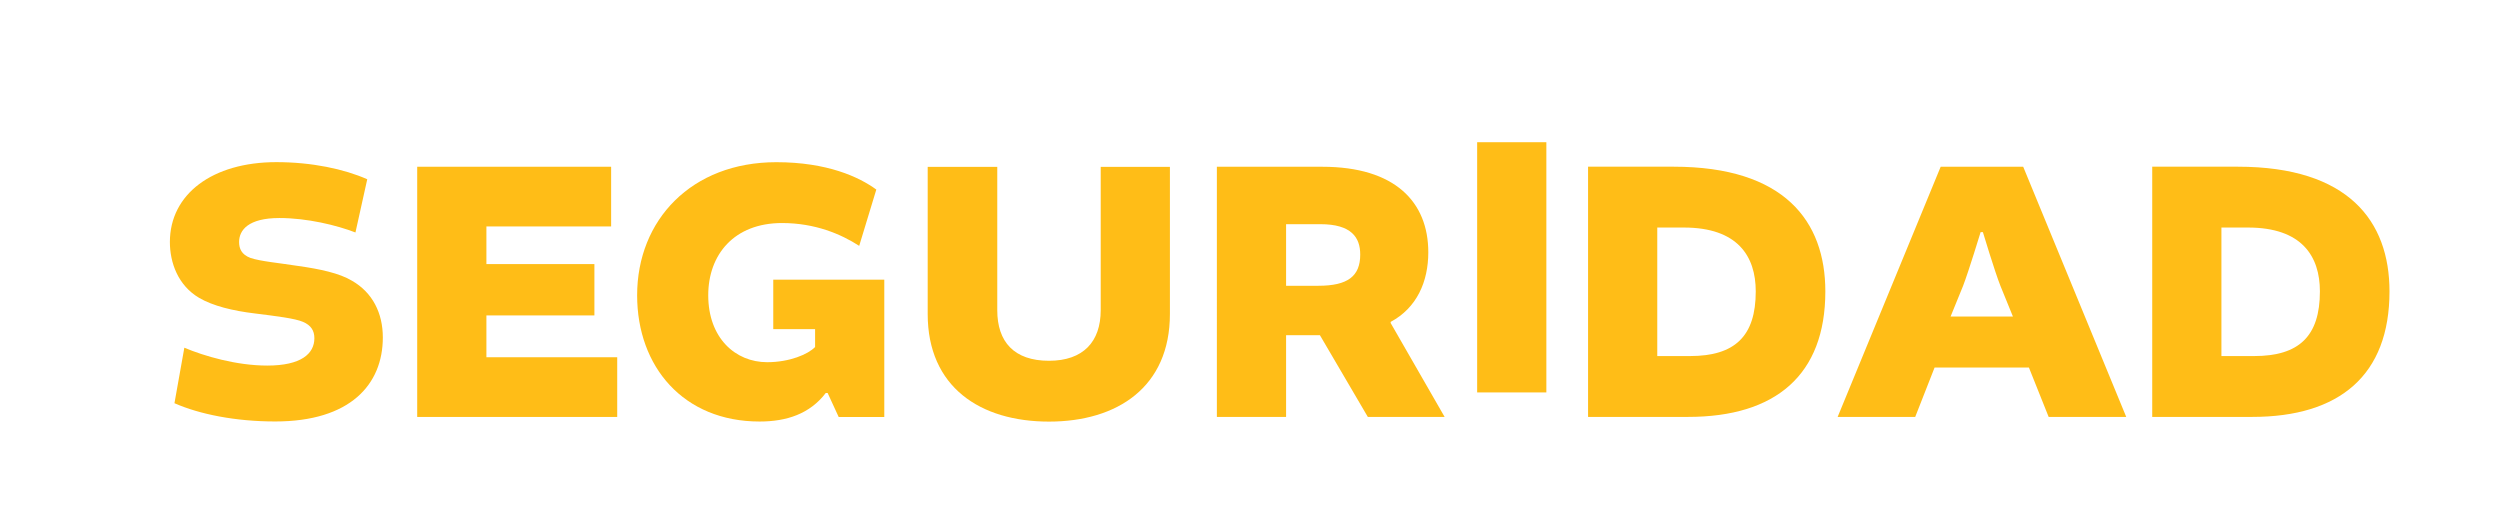
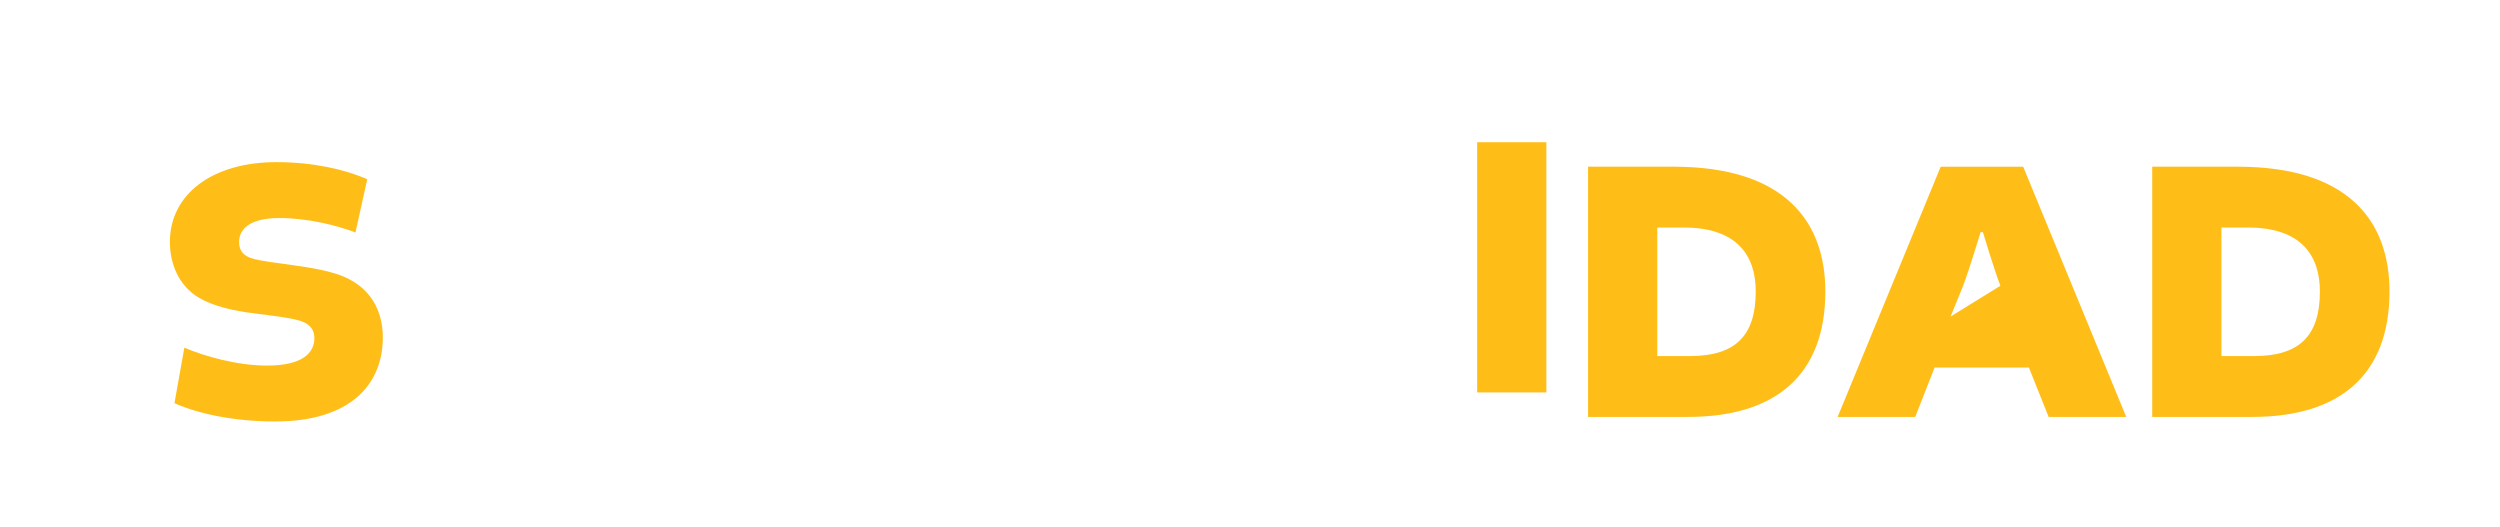
<svg xmlns="http://www.w3.org/2000/svg" xmlns:ns1="http://www.inkscape.org/namespaces/inkscape" xmlns:ns2="http://sodipodi.sourceforge.net/DTD/sodipodi-0.dtd" width="65.691mm" height="13.848mm" viewBox="0 0 65.691 13.848" version="1.1" id="svg1" ns1:version="1.4 (86a8ad7, 2024-10-11)" ns2:docname="t1.svg">
  <ns2:namedview id="namedview1" pagecolor="#ffffff" bordercolor="#666666" borderopacity="1.0" ns1:showpageshadow="2" ns1:pageopacity="0.0" ns1:pagecheckerboard="0" ns1:deskcolor="#d1d1d1" ns1:document-units="mm" ns1:zoom="0.72604517" ns1:cx="396.66953" ns1:cy="552.99589" ns1:window-width="1920" ns1:window-height="1017" ns1:window-x="-8" ns1:window-y="-8" ns1:window-maximized="1" ns1:current-layer="layer1" />
  <defs id="defs1">
    <clipPath clipPathUnits="userSpaceOnUse" id="clipPath1385">
      <path d="M 0,3327.074 H 1920 V 0 H 0 Z" transform="translate(-665.28,-2893.737)" id="path1385" />
    </clipPath>
    <clipPath clipPathUnits="userSpaceOnUse" id="clipPath1387">
      <path d="M 0,3327.074 H 1920 V 0 H 0 Z" transform="translate(-688.514,-2900.276)" id="path1387" />
    </clipPath>
    <clipPath clipPathUnits="userSpaceOnUse" id="clipPath1389">
      <path d="M 0,3327.074 H 1920 V 0 H 0 Z" transform="translate(-705.039,-2901.776)" id="path1389" />
    </clipPath>
    <clipPath clipPathUnits="userSpaceOnUse" id="clipPath1391">
-       <path d="M 0,3327.074 H 1920 V 0 H 0 Z" transform="translate(-739.424,-2911.342)" id="path1391" />
-     </clipPath>
+       </clipPath>
    <clipPath clipPathUnits="userSpaceOnUse" id="clipPath1393">
-       <path d="M 0,3327.074 H 1920 V 0 H 0 Z" transform="translate(-750.486,-2902.483)" id="path1393" />
-     </clipPath>
+       </clipPath>
    <clipPath clipPathUnits="userSpaceOnUse" id="clipPath1395">
      <path d="M 0,3327.074 H 1920 V 0 H 0 Z" transform="translate(0,-2.5e-5)" id="path1395" />
    </clipPath>
    <clipPath clipPathUnits="userSpaceOnUse" id="clipPath1397">
      <path d="M 0,3327.074 H 1920 V 0 H 0 Z" transform="translate(-775.726,-2897.247)" id="path1397" />
    </clipPath>
    <clipPath clipPathUnits="userSpaceOnUse" id="clipPath1399">
      <path d="M 0,3327.074 H 1920 V 0 H 0 Z" transform="translate(-797.572,-2900.191)" id="path1399" />
    </clipPath>
    <clipPath clipPathUnits="userSpaceOnUse" id="clipPath1401">
      <path d="M 0,3327.074 H 1920 V 0 H 0 Z" transform="translate(-817.748,-2897.247)" id="path1401" />
    </clipPath>
  </defs>
  <g ns1:label="Capa 1" ns1:groupmode="layer" id="layer1" transform="translate(0,-2.187)">
    <path id="path1384" d="m 0,0 0.736,4.132 c 1.472,-0.622 3.878,-1.33 6.17,-1.33 2.519,0 3.51,0.878 3.51,2.038 0,0.566 -0.254,0.962 -0.849,1.217 C 8.973,6.312 7.585,6.482 6,6.68 4.331,6.878 2.859,7.246 1.84,7.84 c -1.585,0.934 -2.18,2.633 -2.18,4.161 0,3.567 3.171,5.944 7.925,5.944 2.633,0 5.039,-0.509 6.766,-1.274 l -0.878,-3.962 c -1.387,0.538 -3.595,1.076 -5.661,1.076 -2.321,0 -3,-0.906 -3,-1.784 0,-0.481 0.169,-0.934 0.849,-1.188 0.764,-0.255 2.094,-0.369 3.538,-0.595 1.614,-0.226 3.085,-0.538 4.019,-1.104 1.529,-0.877 2.293,-2.406 2.293,-4.218 0,-3.509 -2.434,-6.255 -8.01,-6.255 C 4.529,-1.359 1.868,-0.821 0,0" style="fill:#ffbd17;fill-opacity:1;fill-rule:nonzero;stroke:none" transform="matrix(0.353,0,0,-0.353,4.584,12.782)" clip-path="url(#clipPath1385)" />
-     <path id="path1386" d="M 0,0 V -3.114 H 9.737 V -7.558 H -5.151 V 11.067 H 9.284 V 6.623 H 0 V 3.821 H 8.039 V 0 Z" style="fill:#ffbd17;fill-opacity:1;fill-rule:nonzero;stroke:none" transform="matrix(0.353,0,0,-0.353,12.781,10.475)" clip-path="url(#clipPath1387)" />
-     <path id="path1388" d="m 0,0 c 0,-3.17 2.01,-4.981 4.387,-4.981 1.671,0 3.057,0.594 3.567,1.131 v 1.331 H 4.84 v 3.68 h 8.265 V -9.058 H 9.709 L 8.888,-7.274 H 8.747 C 7.558,-8.831 5.831,-9.397 3.821,-9.397 c -5.661,0 -9.114,4.076 -9.114,9.397 0,5.604 4.048,9.907 10.36,9.907 3.793,0 6.17,-1.104 7.444,-2.038 L 11.237,3.68 C 9.878,4.557 7.954,5.378 5.491,5.378 1.925,5.378 0,3.029 0,0" style="fill:#ffbd17;fill-opacity:1;fill-rule:nonzero;stroke:none" transform="matrix(0.353,0,0,-0.353,18.61,9.946)" clip-path="url(#clipPath1389)" />
-     <path id="path1390" d="m 0,0 v -10.954 c 0,-5.434 -3.906,-8.01 -9.001,-8.01 -5.123,0 -9.029,2.576 -9.029,8.01 V 0 h 5.179 v -10.671 c 0,-2.349 1.246,-3.765 3.85,-3.765 2.547,0 3.85,1.416 3.85,3.765 V 0 Z" style="fill:#ffbd17;fill-opacity:1;fill-rule:nonzero;stroke:none" transform="matrix(0.353,0,0,-0.353,30.741,6.571)" clip-path="url(#clipPath1391)" />
    <path id="path1392" d="m 0,0 c 2.179,0 3.113,0.708 3.113,2.321 0,1.274 -0.651,2.264 -2.972,2.264 H -2.406 V 0 Z m -7.558,8.859 h 7.841 c 5.434,0 7.897,-2.632 7.897,-6.368 0,-2.179 -0.849,-4.133 -2.802,-5.18 V -2.774 L 9.397,-9.765 H 3.68 L 0.113,-3.68 h -2.519 v -6.085 h -5.152 z" style="fill:#ffbd17;fill-opacity:1;fill-rule:nonzero;stroke:none" transform="matrix(0.353,0,0,-0.353,34.643,9.696)" clip-path="url(#clipPath1393)" />
    <path id="path1394" d="m 766.982,2892.718 h -5.151 v 18.625 h 5.151 z" style="fill:#ffbd17;fill-opacity:1;fill-rule:nonzero;stroke:none" transform="matrix(0.353,0,0,-0.353,-230.112,1033.628)" clip-path="url(#clipPath1395)" />
    <path id="path1396" d="m 0,0 h 2.435 c 3.339,0 4.896,1.472 4.896,4.812 0,2.632 -1.358,4.755 -5.35,4.755 H 0 Z m 1.217,14.096 c 8.237,0 11.294,-4.048 11.294,-9.284 0,-6.227 -3.708,-9.341 -10.218,-9.341 h -7.444 v 18.625 z" style="fill:#ffbd17;fill-opacity:1;fill-rule:nonzero;stroke:none" transform="matrix(0.353,0,0,-0.353,43.547,11.543)" clip-path="url(#clipPath1397)" />
-     <path id="path1398" d="M 0,0 H 4.642 L 3.708,2.292 C 3.283,3.368 2.406,6.284 2.406,6.284 h -0.17 c 0,0 -0.878,-2.888 -1.302,-3.992 z M 5.406,11.152 13.077,-7.473 H 7.302 l -1.471,3.68 h -7.02 l -1.444,-3.68 h -5.774 l 7.671,18.625 z" style="fill:#ffbd17;fill-opacity:1;fill-rule:nonzero;stroke:none" transform="matrix(0.353,0,0,-0.353,51.254,10.505)" clip-path="url(#clipPath1399)" />
+     <path id="path1398" d="M 0,0 L 3.708,2.292 C 3.283,3.368 2.406,6.284 2.406,6.284 h -0.17 c 0,0 -0.878,-2.888 -1.302,-3.992 z M 5.406,11.152 13.077,-7.473 H 7.302 l -1.471,3.68 h -7.02 l -1.444,-3.68 h -5.774 l 7.671,18.625 z" style="fill:#ffbd17;fill-opacity:1;fill-rule:nonzero;stroke:none" transform="matrix(0.353,0,0,-0.353,51.254,10.505)" clip-path="url(#clipPath1399)" />
    <path id="path1400" d="m 0,0 h 2.435 c 3.339,0 4.896,1.472 4.896,4.812 0,2.632 -1.358,4.755 -5.35,4.755 H 0 Z m 1.217,14.096 c 8.237,0 11.294,-4.048 11.294,-9.284 0,-6.227 -3.708,-9.341 -10.218,-9.341 h -7.444 v 18.625 z" style="fill:#ffbd17;fill-opacity:1;fill-rule:nonzero;stroke:none" transform="matrix(0.353,0,0,-0.353,58.371,11.543)" clip-path="url(#clipPath1401)" />
  </g>
</svg>